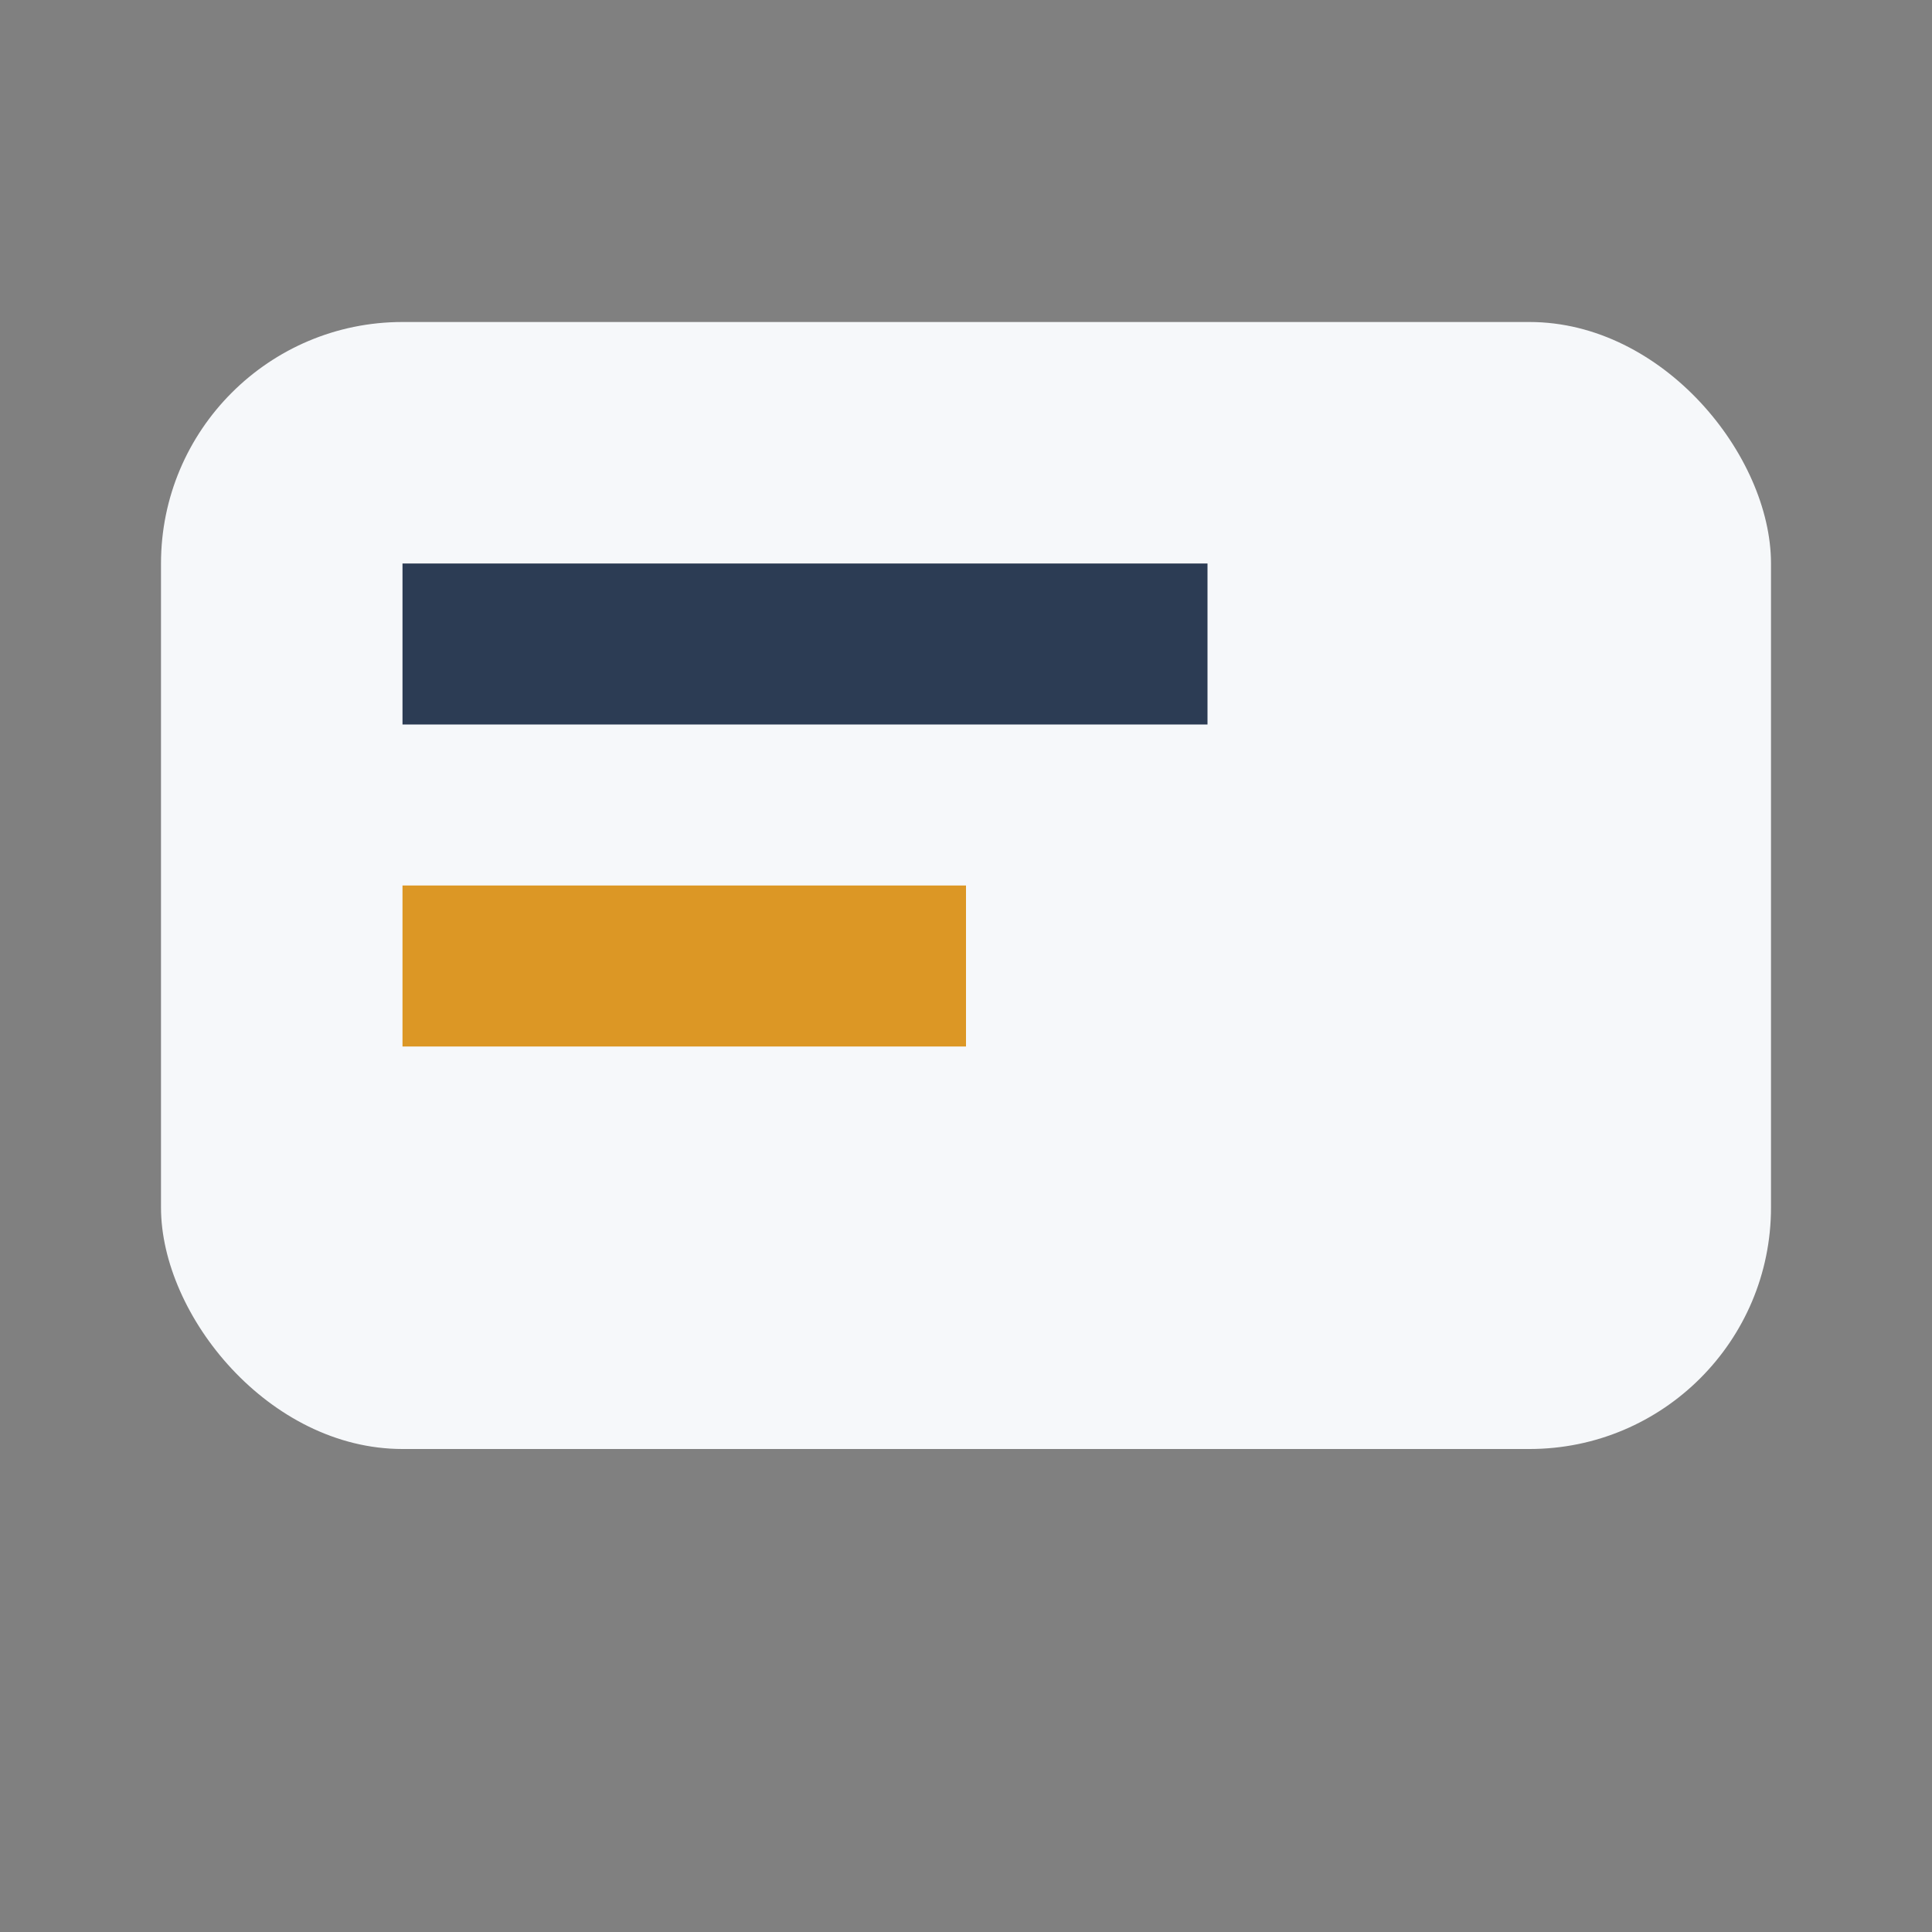
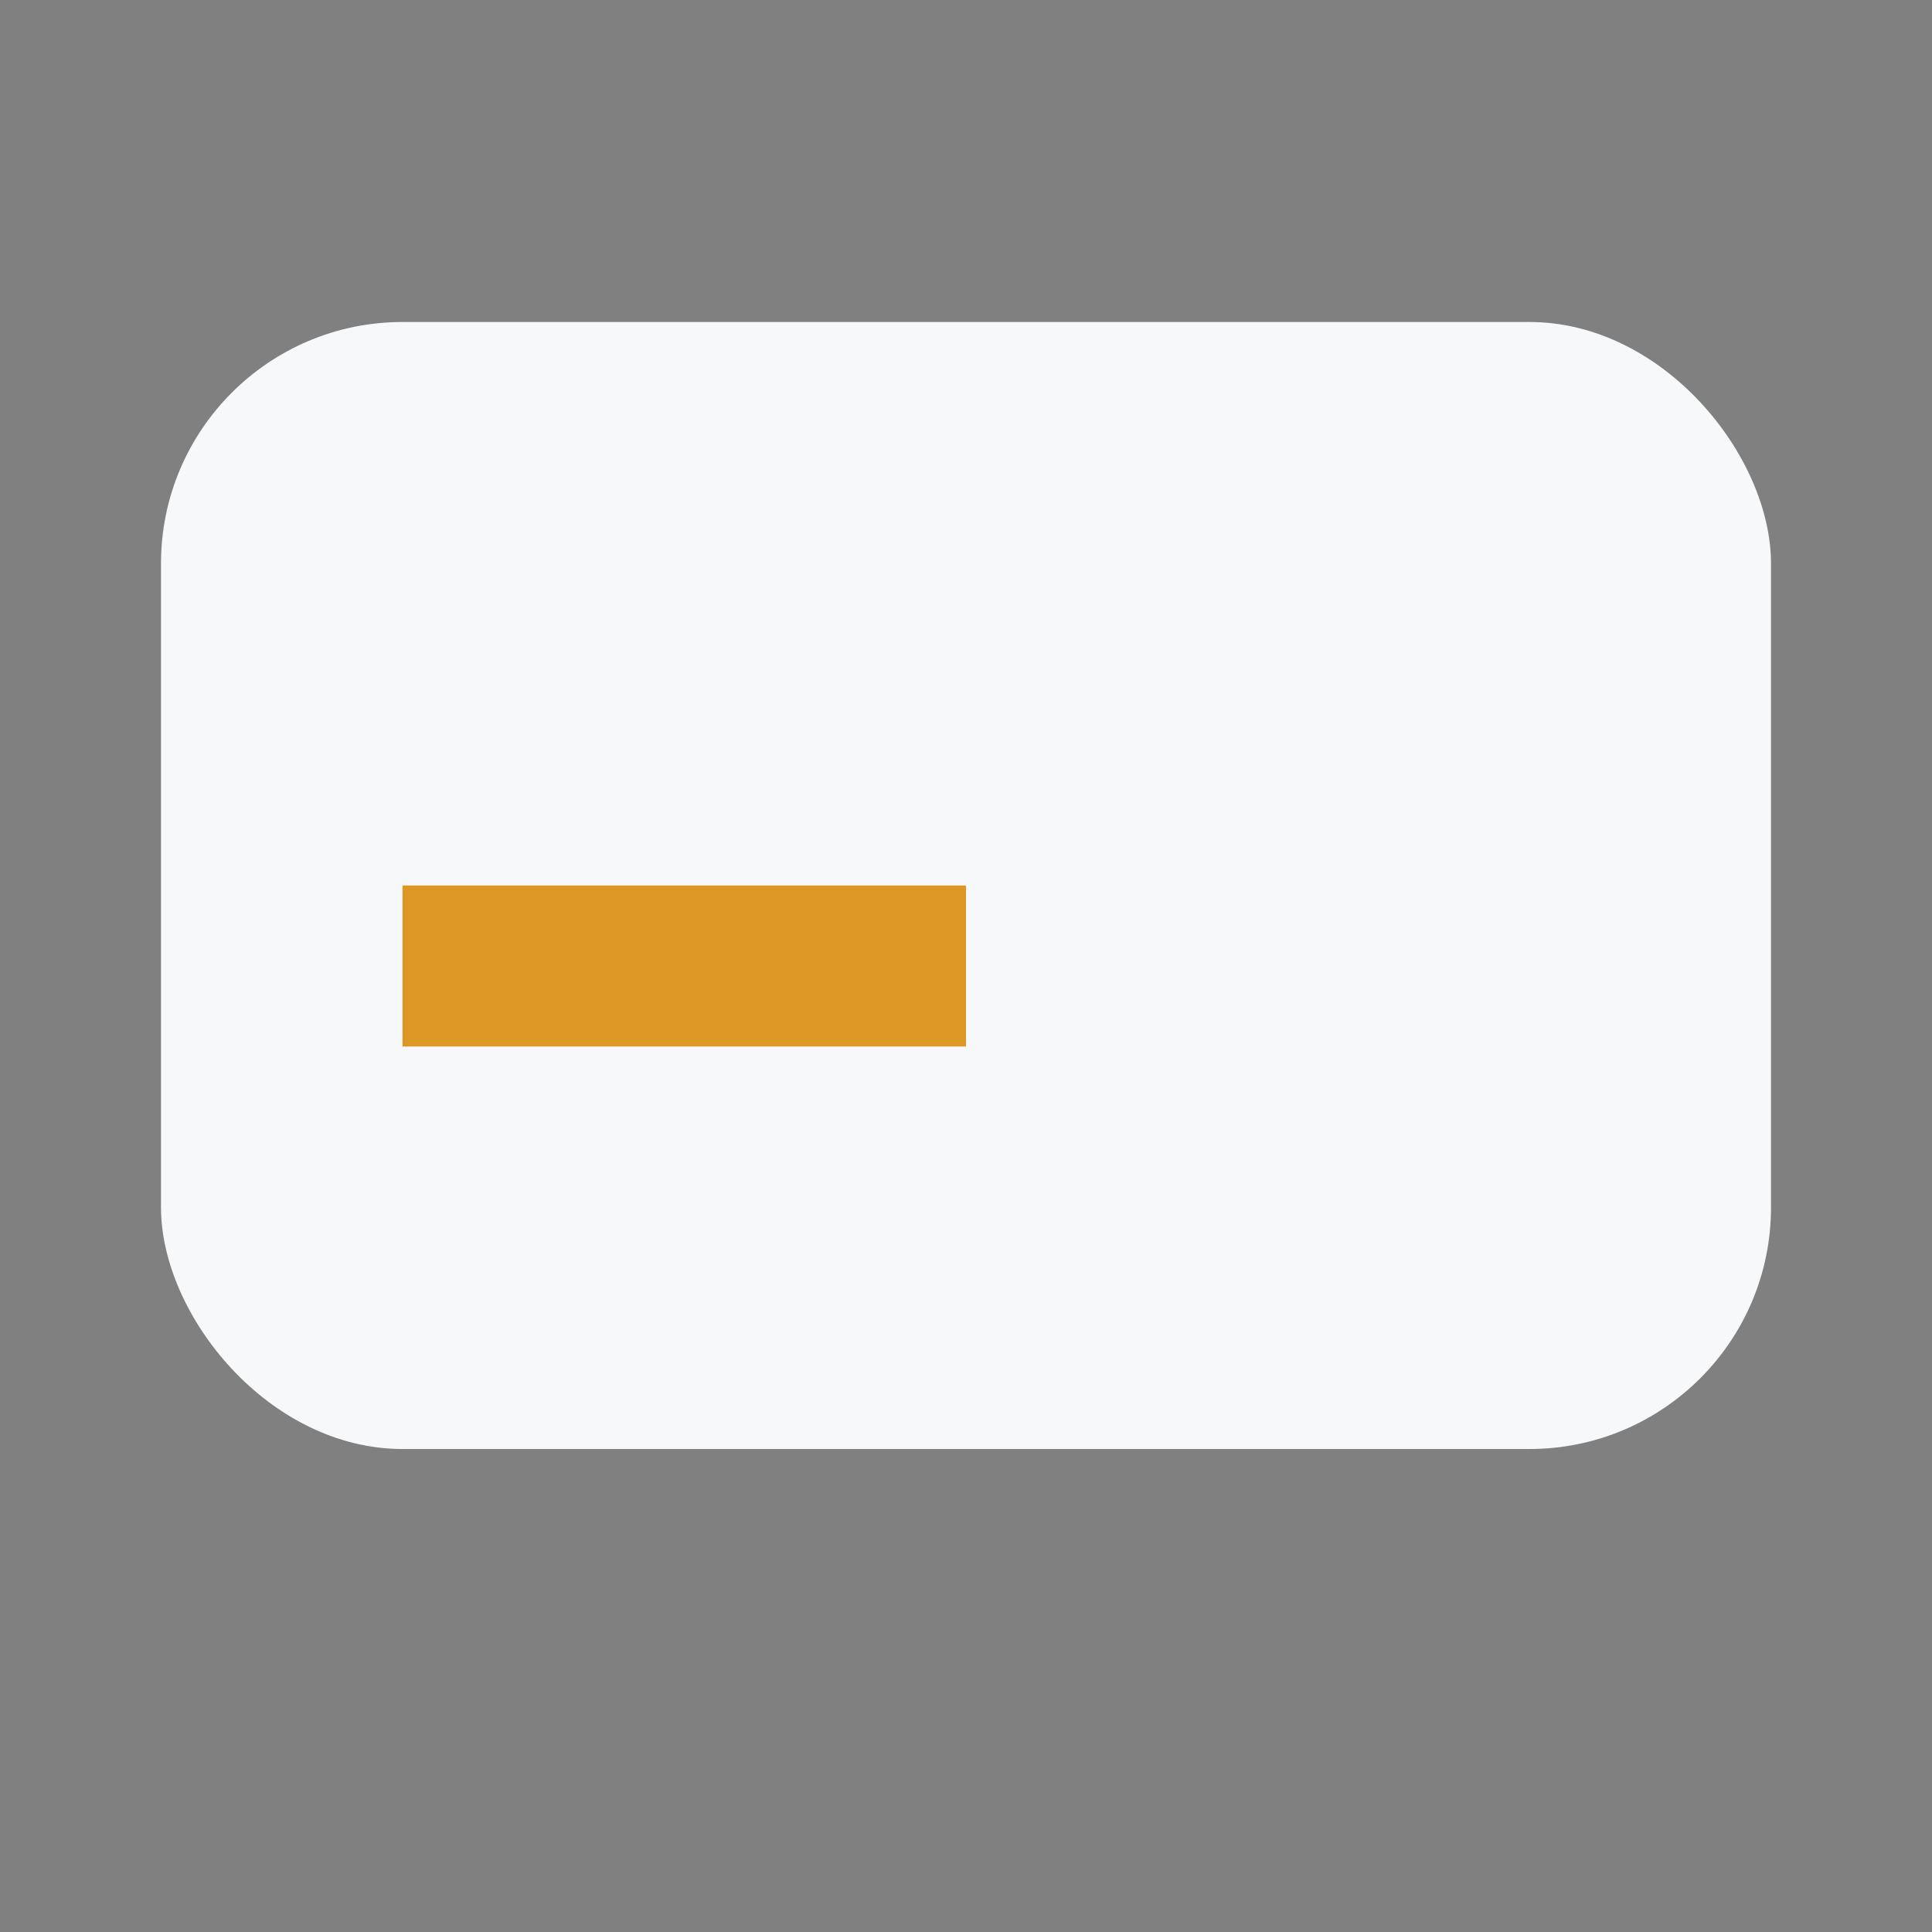
<svg xmlns="http://www.w3.org/2000/svg" width="32" height="32" viewBox="0 0 24 24">
  <rect x="0" y="0" width="24" height="24" fill="#808080" stroke="none" />
  <rect x="2" y="4" width="20" height="14" rx="3" fill="#F6F8FA" />
-   <path d="M5 8h10" stroke="#2C3C54" stroke-width="2" />
  <path d="M5 12h7" stroke="#DC9725" stroke-width="2" />
</svg>